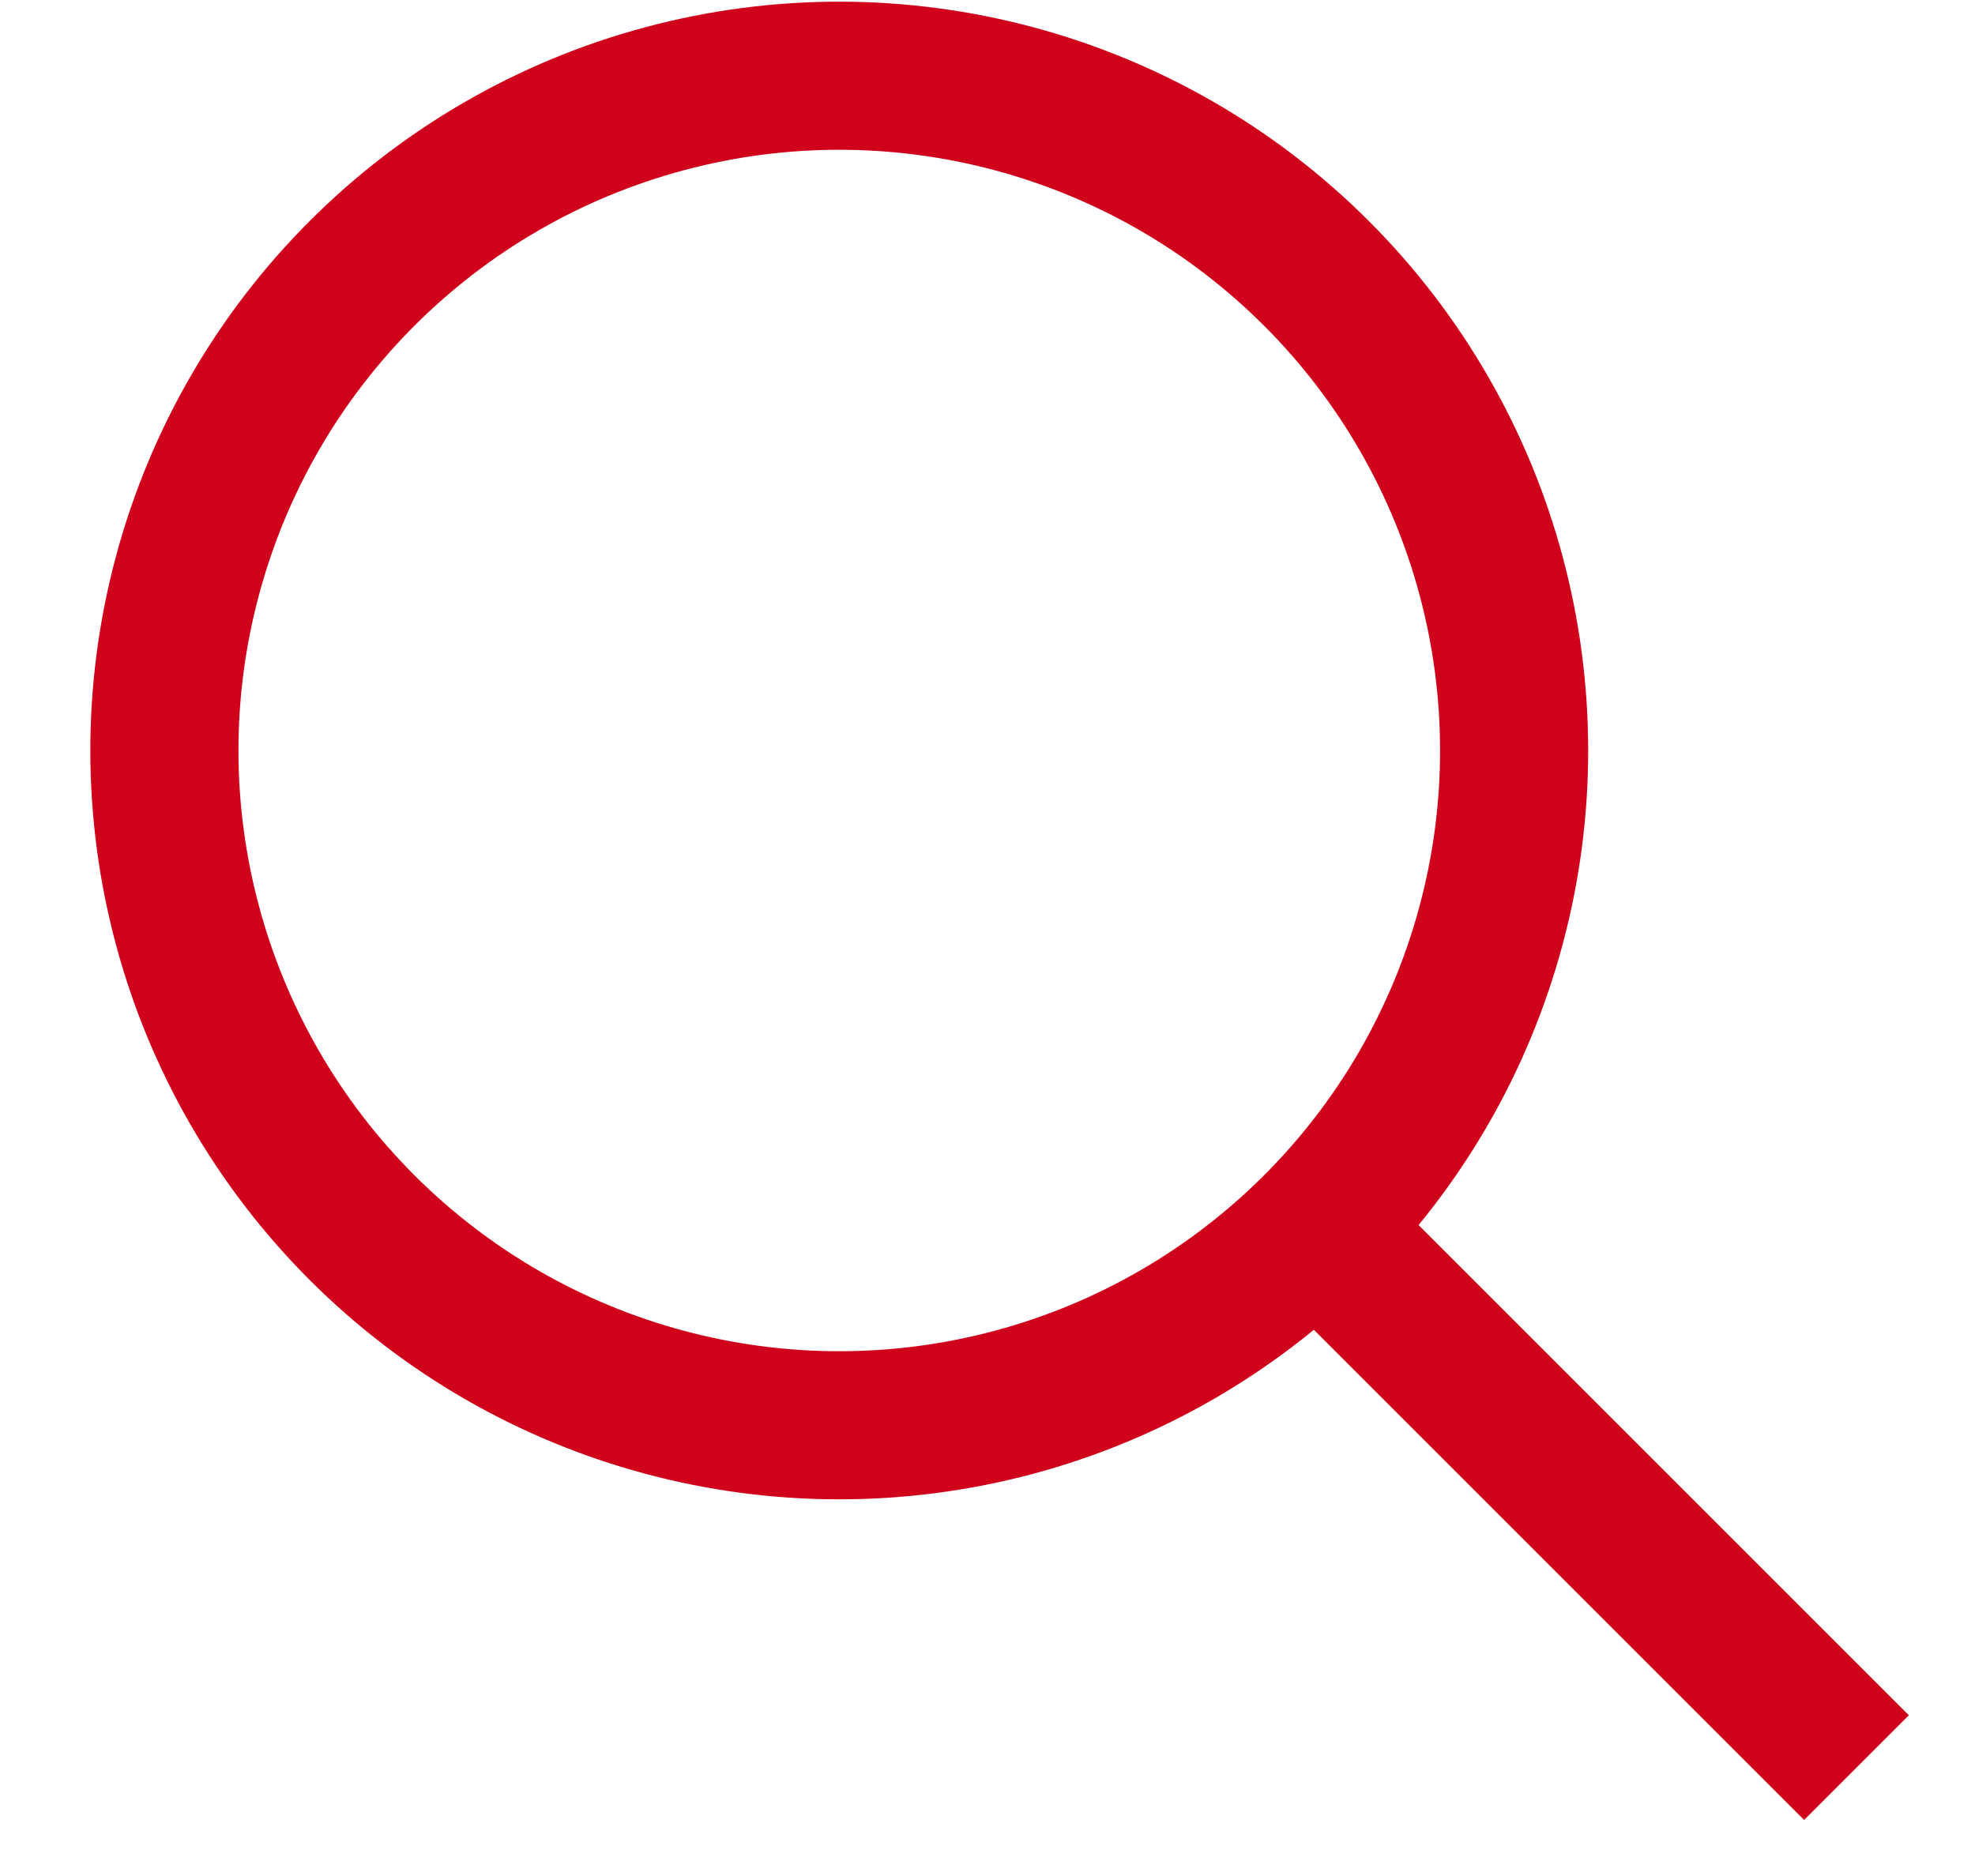
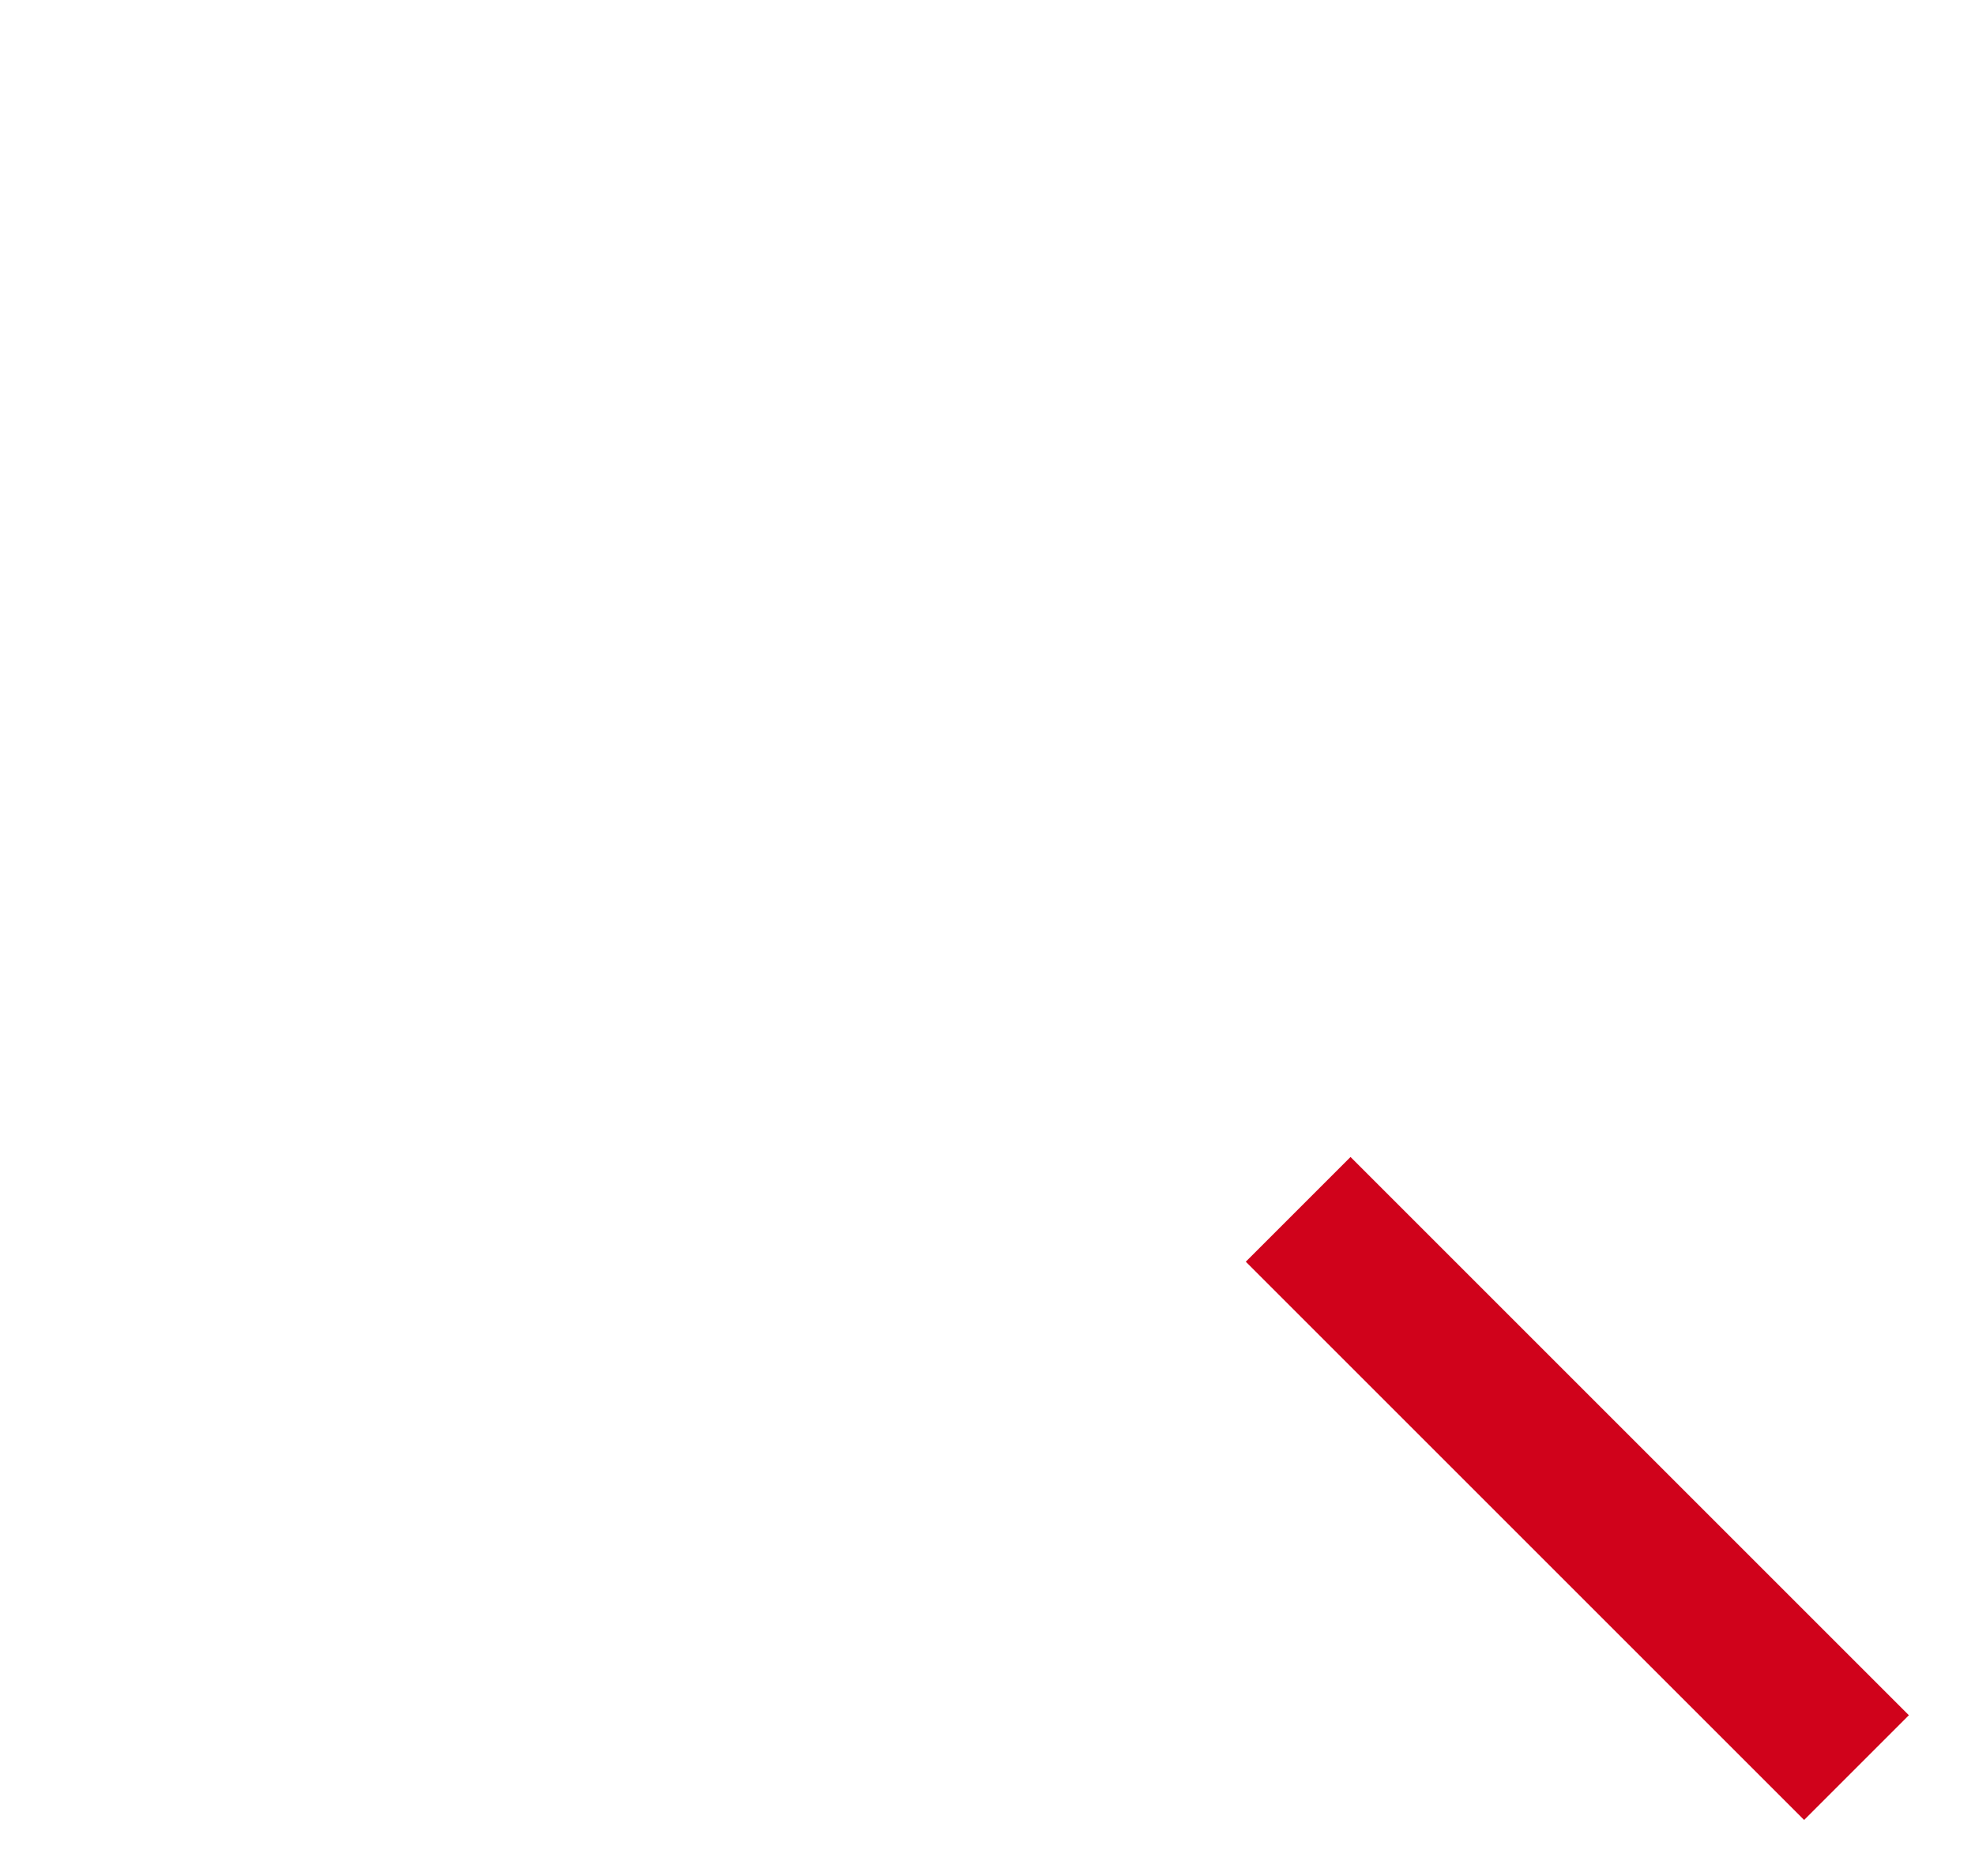
<svg xmlns="http://www.w3.org/2000/svg" width="20px" height="19px" viewBox="0 0 20 19" version="1.1">
  <title>Group Copy 8</title>
  <desc>Created with Sketch.</desc>
  <defs />
  <g id="Homepage-&amp;-Navigation" stroke="none" stroke-width="1" fill="none" fill-rule="evenodd">
    <g id="Home_desktop" transform="translate(-1477, -61)" stroke-width="1.5" stroke="#D0021B">
      <g id="Group-16-Copy" transform="translate(0, 4)">
        <g id="Group-54">
          <g id="Group-17-Copy" transform="translate(98.5, 37)">
            <g id="Group-Copy-8" transform="translate(1389.391, 30.252) rotate(-45) translate(-1389.391, -30.252) translate(1381.891, 19.252)">
-               <circle id="Oval" cx="7.683" cy="7.434" r="6.834" />
              <path d="M7.683,14.756 L7.683,21.252" id="Line" stroke-linecap="square" />
            </g>
          </g>
        </g>
      </g>
    </g>
  </g>
</svg>